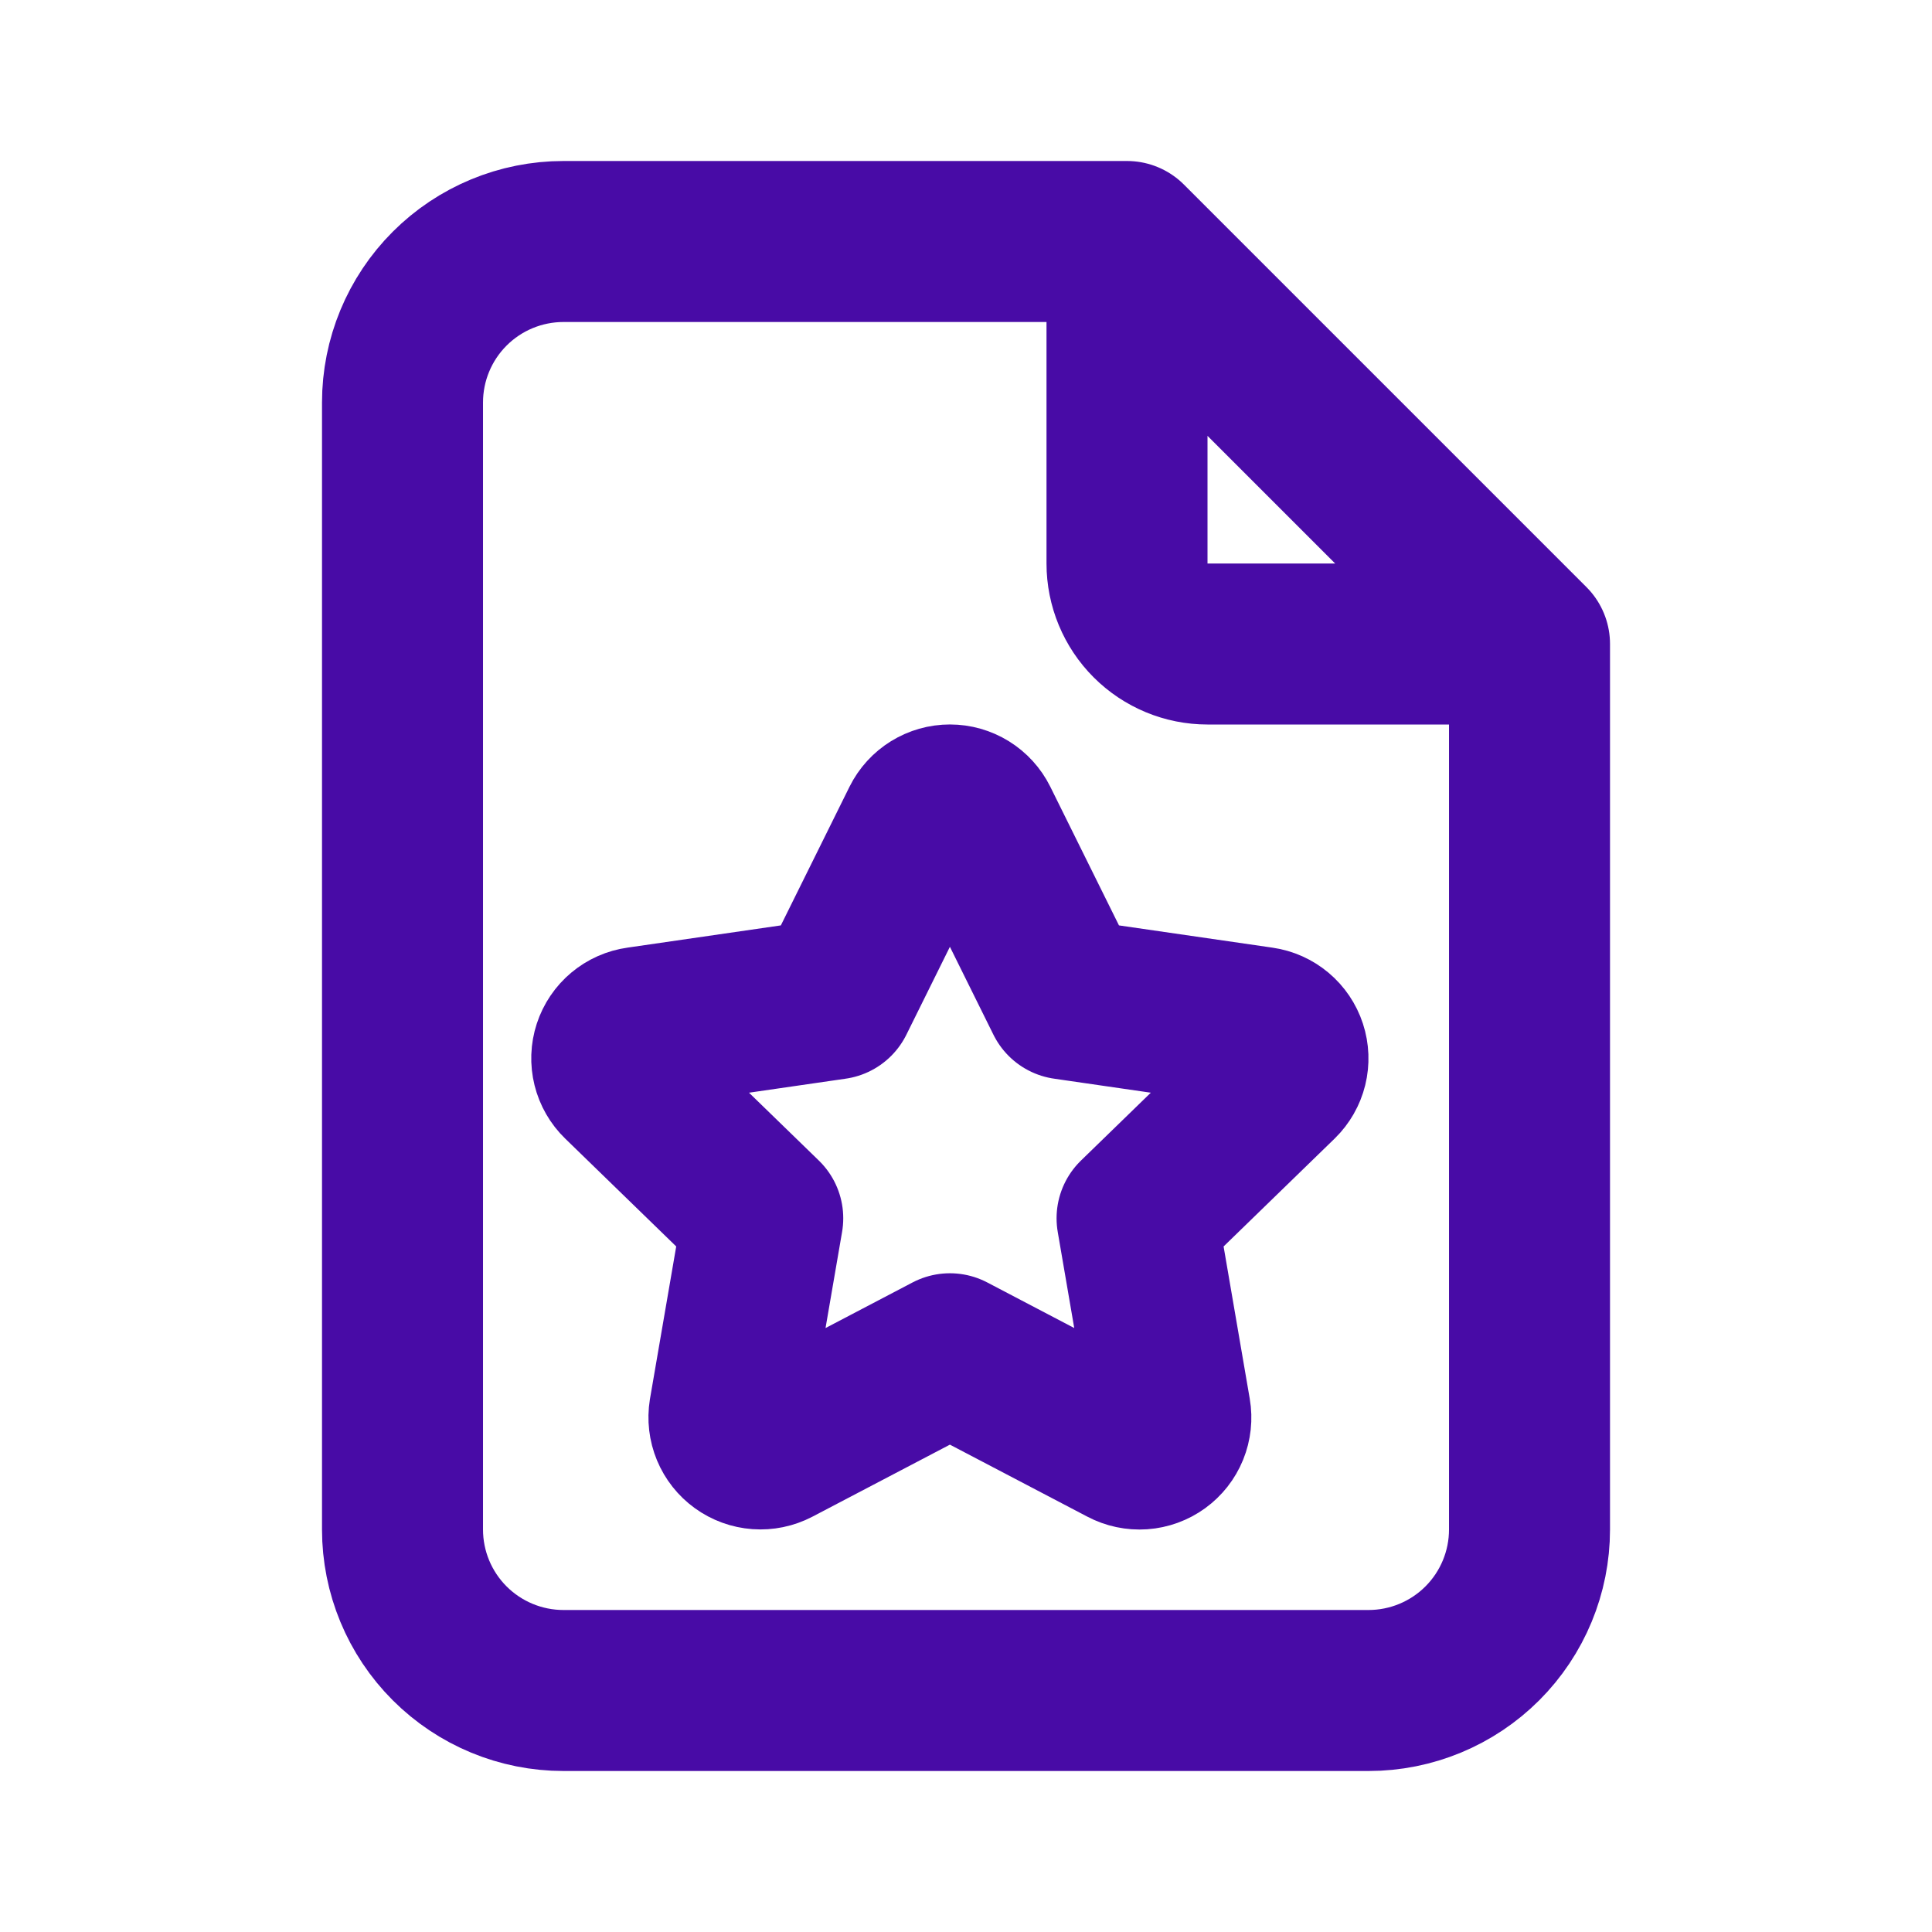
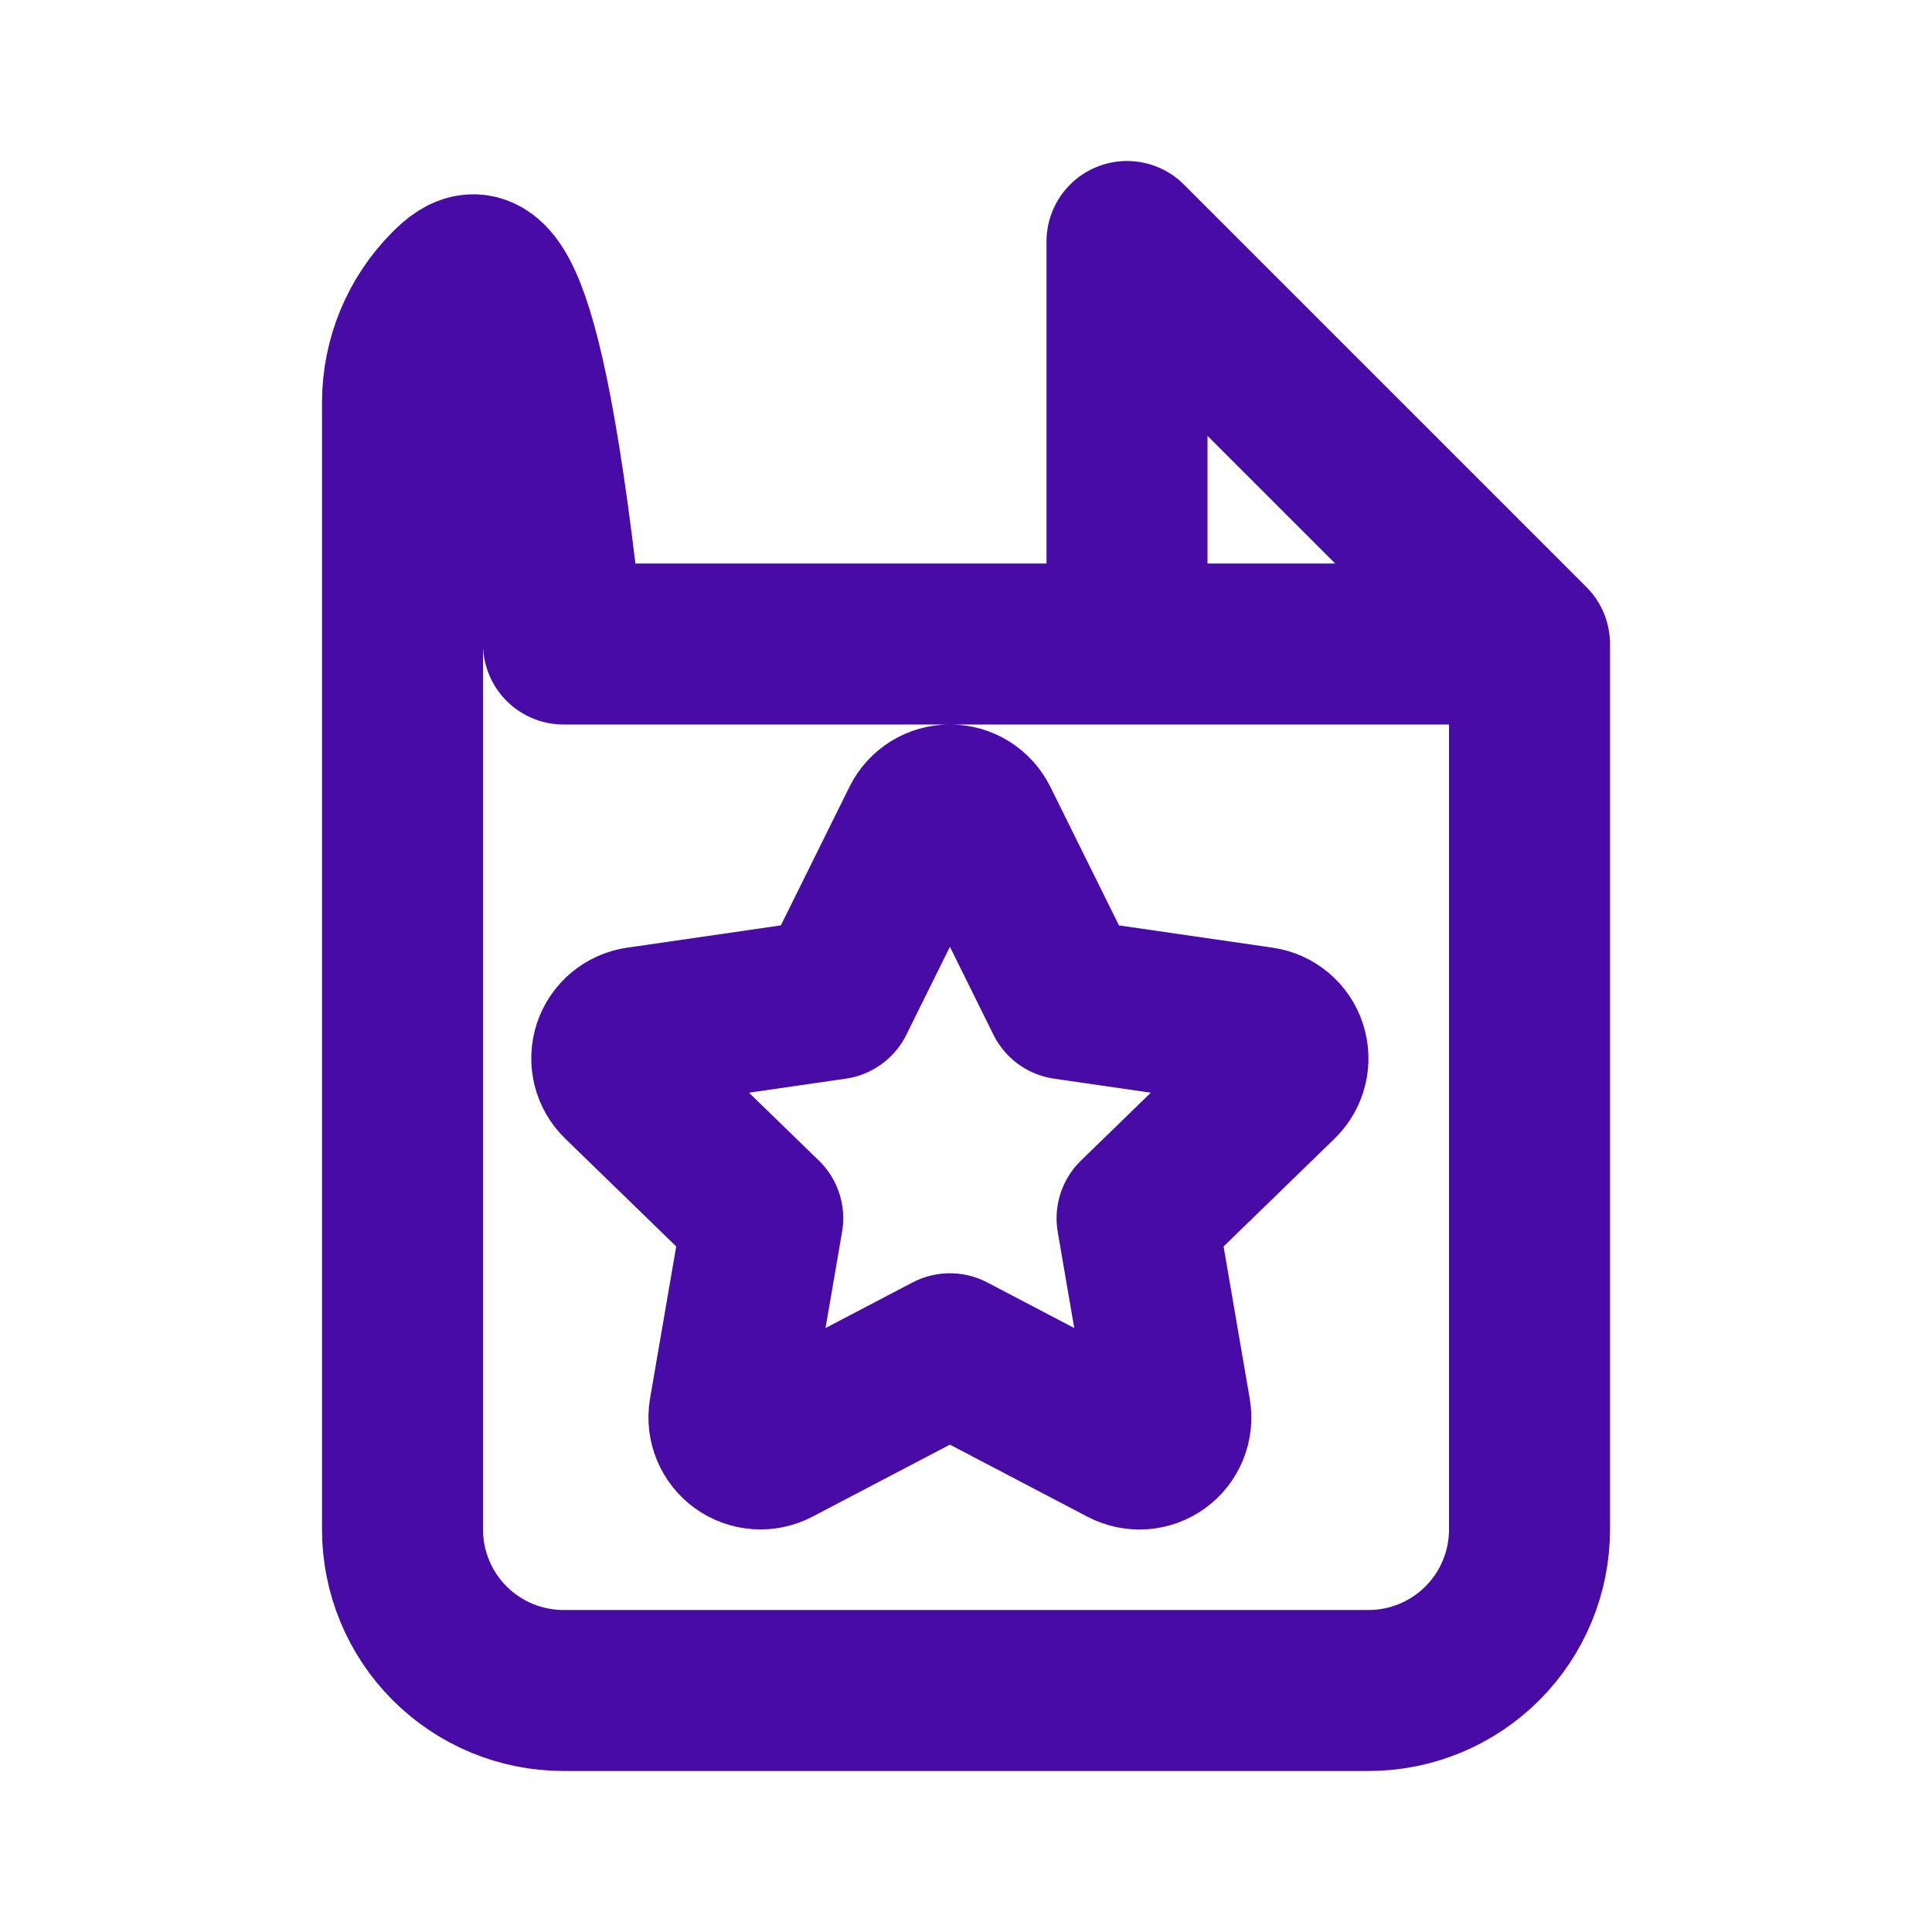
<svg xmlns="http://www.w3.org/2000/svg" width="512" height="512" viewBox="0 0 512 512" fill="none">
-   <path d="M298.669 64V149.333C298.669 154.991 300.917 160.418 304.917 164.418C308.918 168.419 314.344 170.667 320.002 170.667H405.336M298.669 64H149.336C138.02 64 127.167 68.495 119.166 76.497C111.164 84.498 106.669 95.351 106.669 106.667V405.333C106.669 416.649 111.164 427.502 119.166 435.503C127.167 443.505 138.02 448 149.336 448H362.669C373.985 448 384.837 443.505 392.839 435.503C400.84 427.502 405.336 416.649 405.336 405.333V170.667M298.669 64L405.336 170.667M251.735 358.762L205.399 383.039C204.024 383.755 202.477 384.075 200.931 383.962C199.385 383.849 197.901 383.309 196.644 382.402C195.387 381.495 194.407 380.256 193.813 378.824C193.22 377.392 193.036 375.823 193.282 374.293L202.135 322.858L164.653 286.442C163.534 285.361 162.742 283.986 162.367 282.476C161.992 280.966 162.049 279.381 162.531 277.901C163.014 276.422 163.903 275.108 165.097 274.11C166.29 273.112 167.741 272.469 169.282 272.255L221.079 264.746L244.247 217.962C244.94 216.569 246.008 215.396 247.331 214.577C248.654 213.757 250.179 213.323 251.735 213.323C253.292 213.323 254.817 213.757 256.14 214.577C257.463 215.396 258.531 216.569 259.223 217.962L282.391 264.746L334.189 272.255C335.726 272.477 337.17 273.123 338.358 274.123C339.547 275.122 340.432 276.434 340.914 277.91C341.395 279.386 341.454 280.967 341.084 282.475C340.714 283.983 339.929 285.357 338.818 286.442L301.335 322.858L310.167 374.271C310.433 375.805 310.262 377.381 309.676 378.823C309.09 380.264 308.112 381.512 306.852 382.425C305.592 383.338 304.102 383.88 302.55 383.989C300.998 384.097 299.446 383.768 298.071 383.039L251.735 358.762Z" stroke="#480BA6" stroke-width="42.667" stroke-linecap="round" stroke-linejoin="round" />
+   <path d="M298.669 64V149.333C298.669 154.991 300.917 160.418 304.917 164.418C308.918 168.419 314.344 170.667 320.002 170.667H405.336H149.336C138.02 64 127.167 68.495 119.166 76.497C111.164 84.498 106.669 95.351 106.669 106.667V405.333C106.669 416.649 111.164 427.502 119.166 435.503C127.167 443.505 138.02 448 149.336 448H362.669C373.985 448 384.837 443.505 392.839 435.503C400.84 427.502 405.336 416.649 405.336 405.333V170.667M298.669 64L405.336 170.667M251.735 358.762L205.399 383.039C204.024 383.755 202.477 384.075 200.931 383.962C199.385 383.849 197.901 383.309 196.644 382.402C195.387 381.495 194.407 380.256 193.813 378.824C193.22 377.392 193.036 375.823 193.282 374.293L202.135 322.858L164.653 286.442C163.534 285.361 162.742 283.986 162.367 282.476C161.992 280.966 162.049 279.381 162.531 277.901C163.014 276.422 163.903 275.108 165.097 274.11C166.29 273.112 167.741 272.469 169.282 272.255L221.079 264.746L244.247 217.962C244.94 216.569 246.008 215.396 247.331 214.577C248.654 213.757 250.179 213.323 251.735 213.323C253.292 213.323 254.817 213.757 256.14 214.577C257.463 215.396 258.531 216.569 259.223 217.962L282.391 264.746L334.189 272.255C335.726 272.477 337.17 273.123 338.358 274.123C339.547 275.122 340.432 276.434 340.914 277.91C341.395 279.386 341.454 280.967 341.084 282.475C340.714 283.983 339.929 285.357 338.818 286.442L301.335 322.858L310.167 374.271C310.433 375.805 310.262 377.381 309.676 378.823C309.09 380.264 308.112 381.512 306.852 382.425C305.592 383.338 304.102 383.88 302.55 383.989C300.998 384.097 299.446 383.768 298.071 383.039L251.735 358.762Z" stroke="#480BA6" stroke-width="42.667" stroke-linecap="round" stroke-linejoin="round" />
</svg>